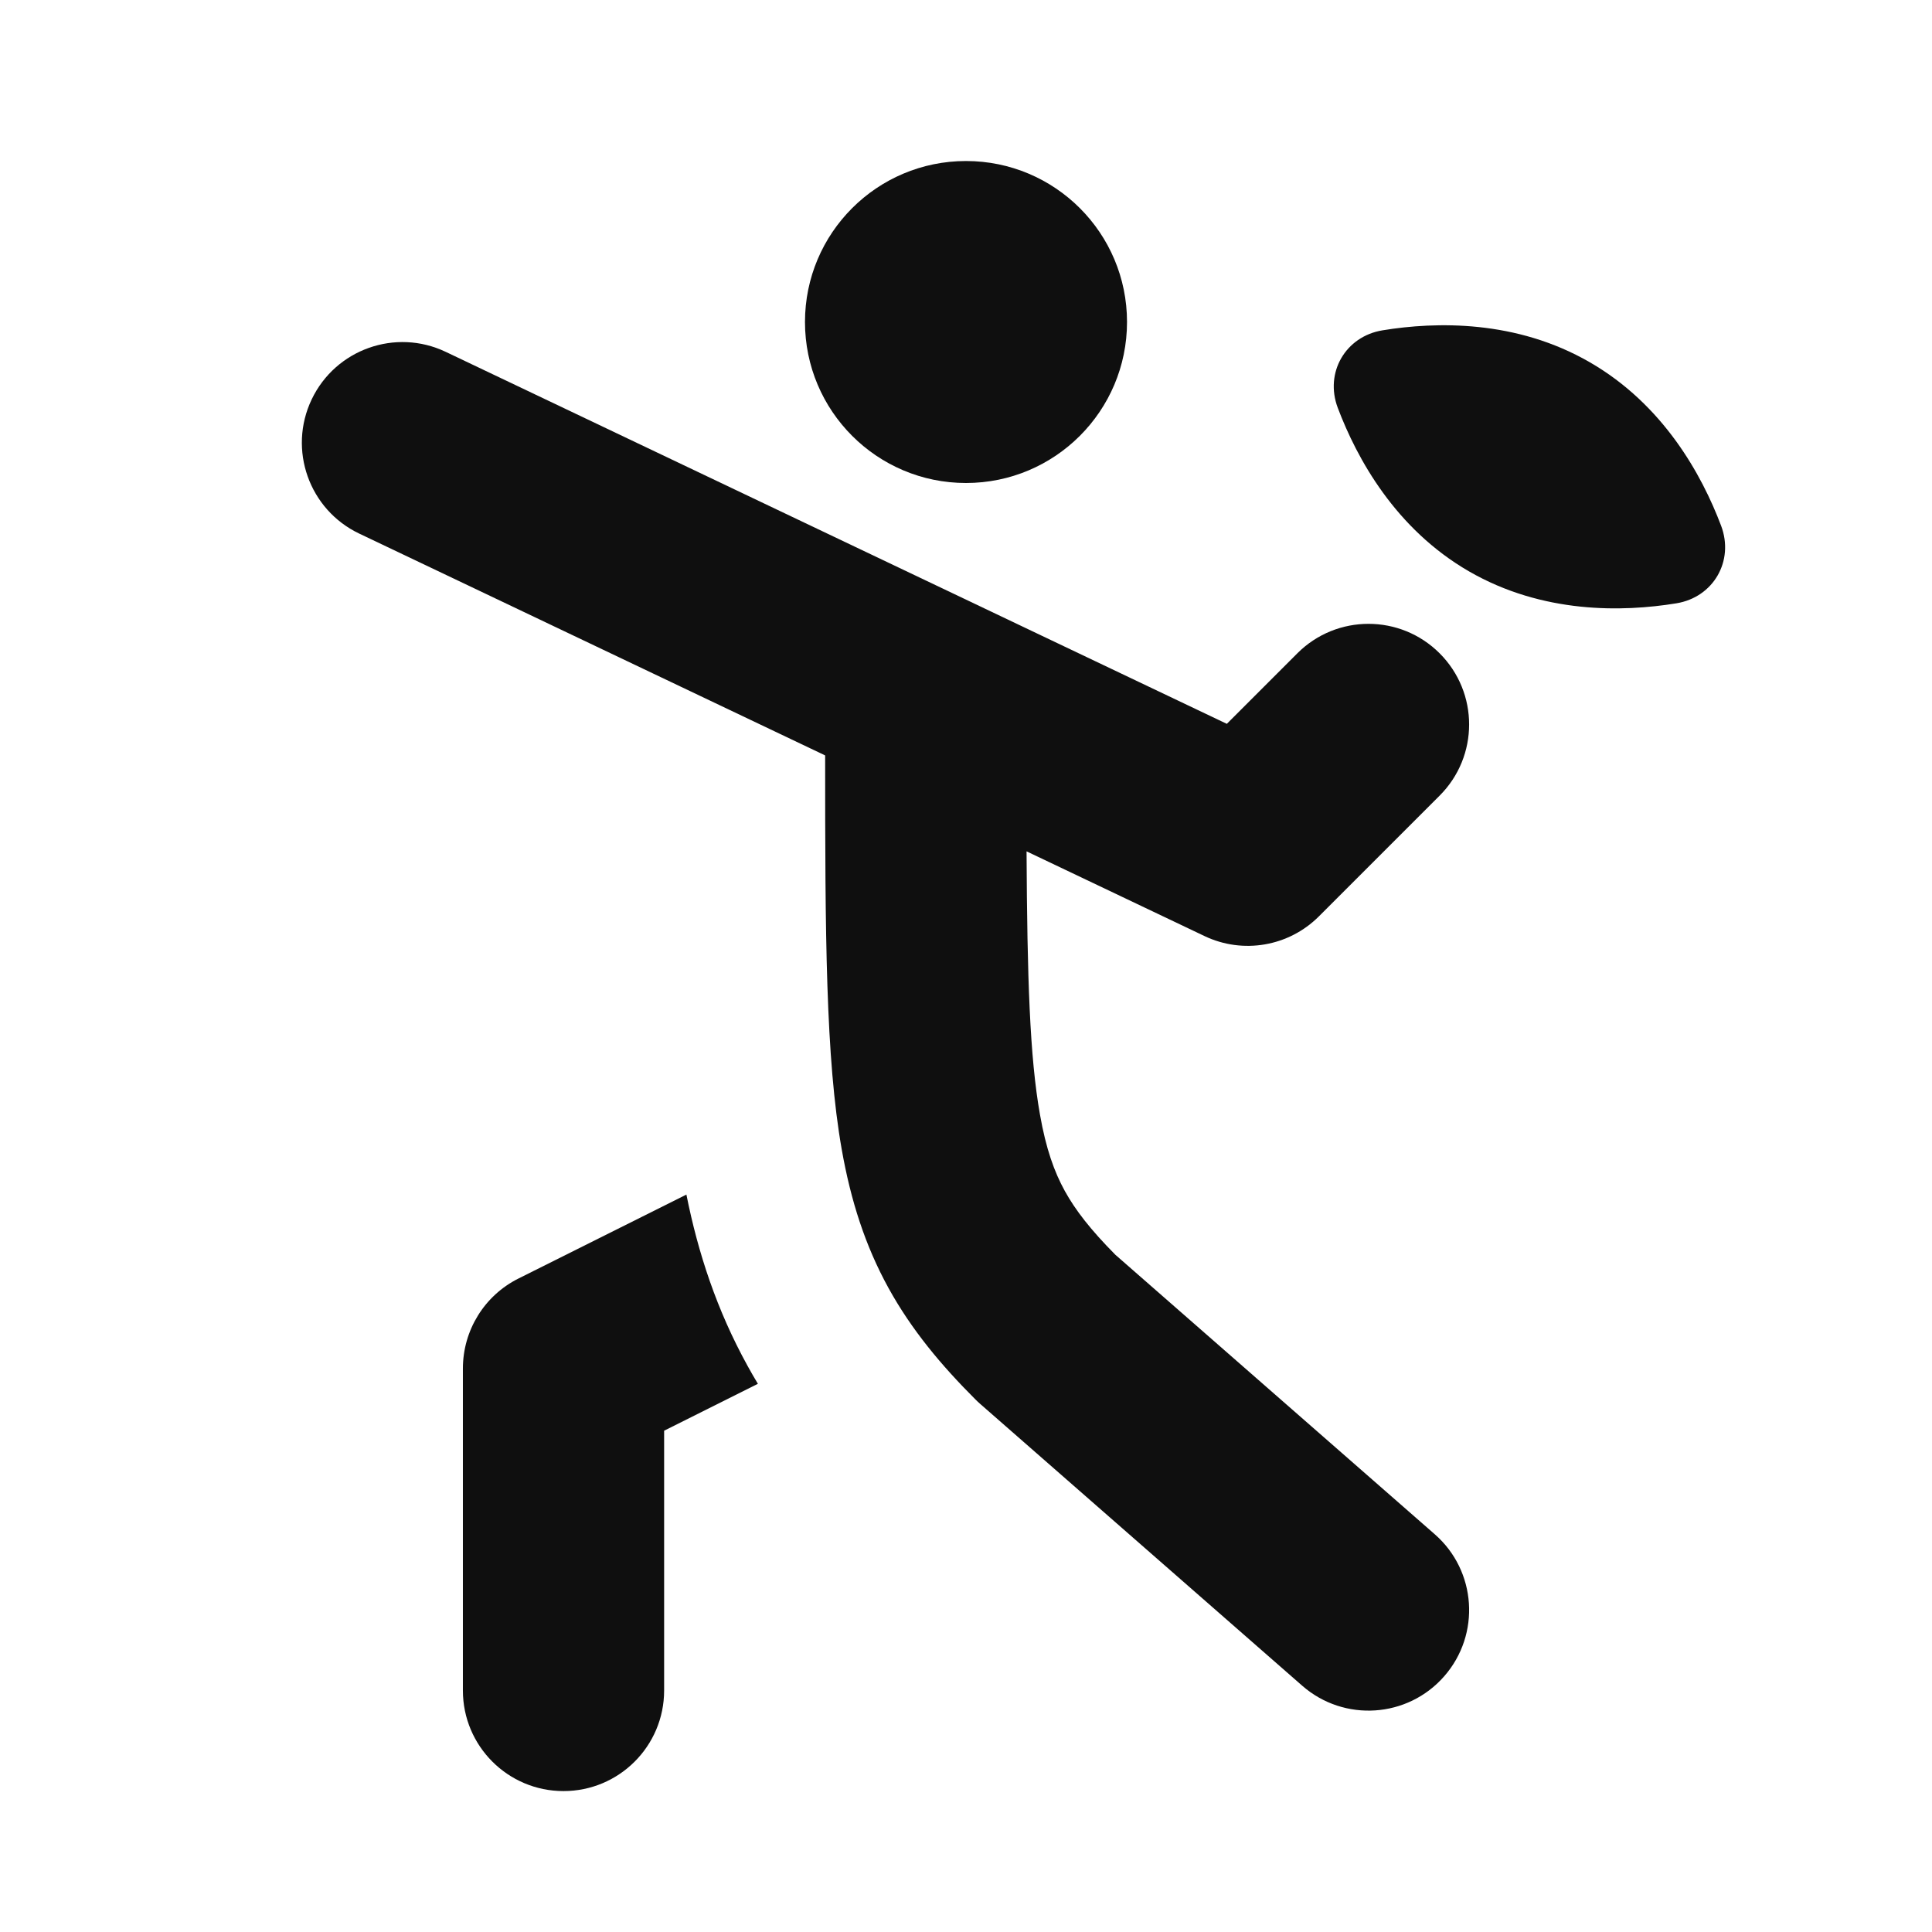
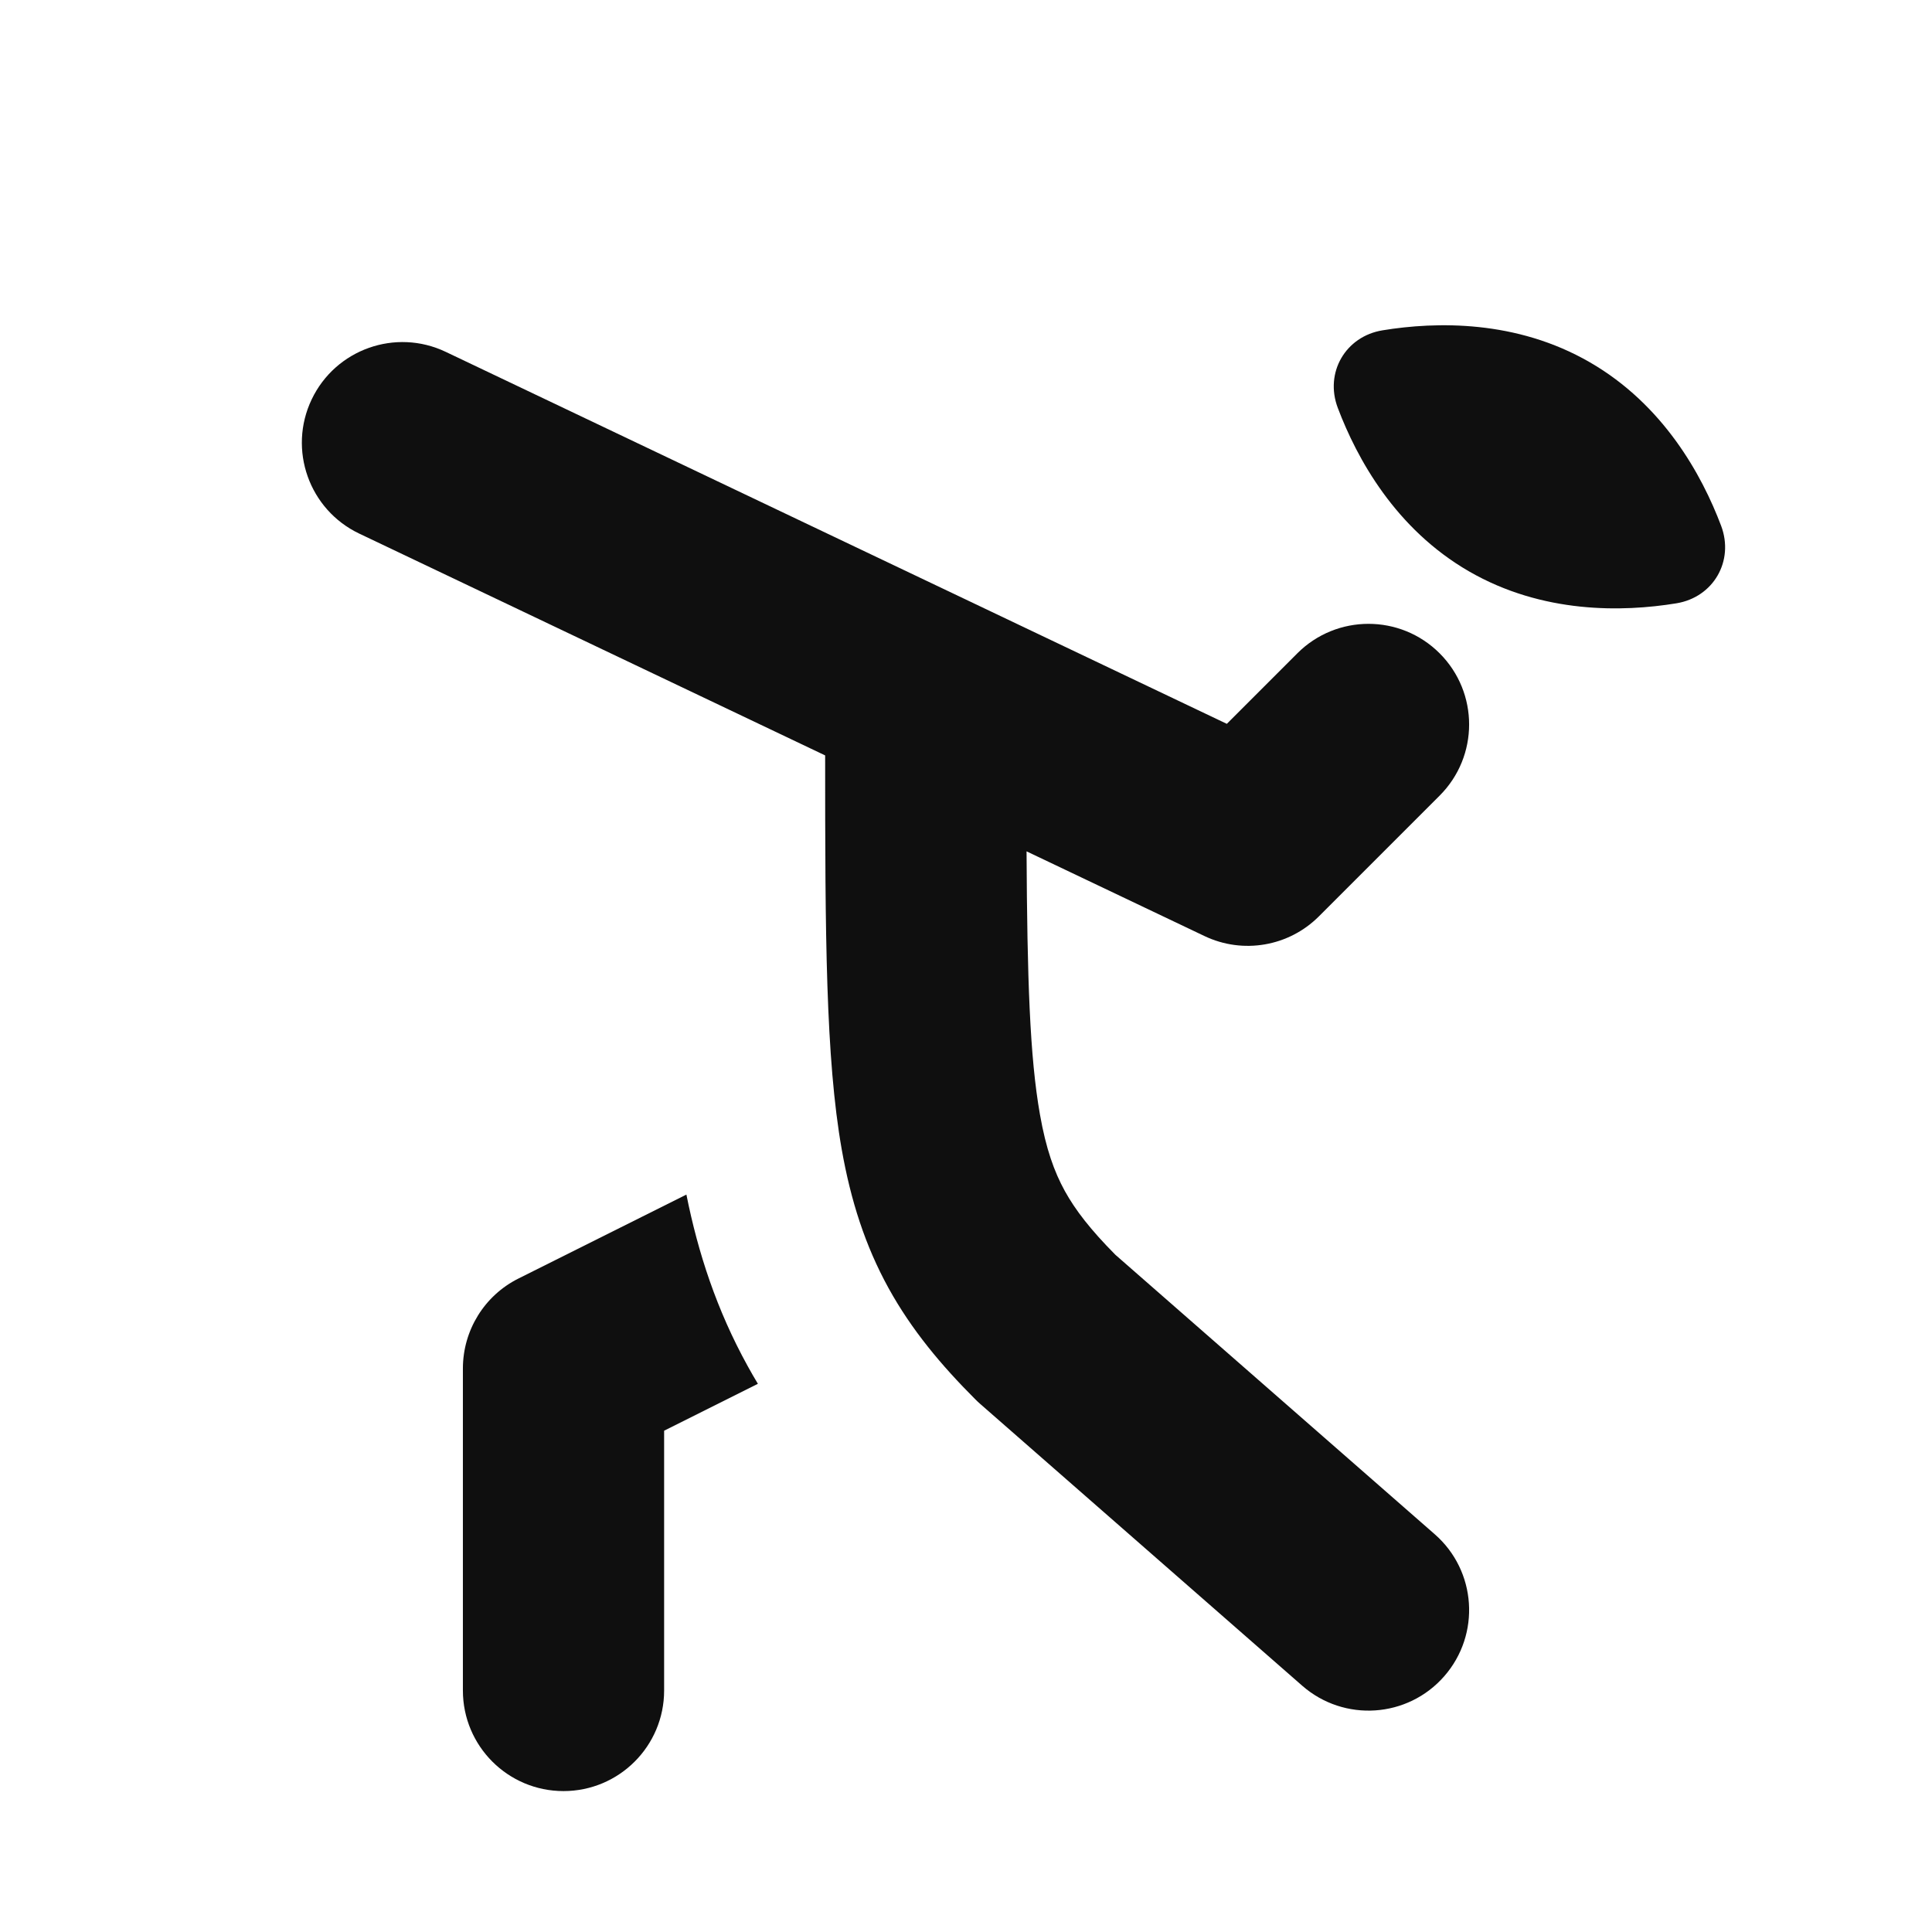
<svg xmlns="http://www.w3.org/2000/svg" width="32" height="32" viewBox="0 0 32 32" fill="none">
-   <path d="M16 8C14.527 8 13.333 6.806 13.333 5.333C13.333 3.86 14.527 2.667 16 2.667C17.473 2.667 18.667 3.86 18.667 5.333C18.667 6.806 17.473 8 16 8Z" fill="#0F0F0F" />
  <path d="M24.332 9.464C23.113 8.76 22.476 7.597 22.158 6.756C21.937 6.173 22.285 5.571 22.9 5.471C23.787 5.326 25.113 5.296 26.332 6C27.552 6.704 28.189 7.867 28.507 8.708C28.727 9.291 28.38 9.893 27.765 9.993C26.877 10.138 25.552 10.168 24.332 9.464Z" fill="#0F0F0F" />
  <path d="M5.95 8.838C5.119 8.442 4.766 7.447 5.162 6.616C5.558 5.785 6.552 5.432 7.383 5.828L20.32 11.989L21.488 10.821C22.139 10.17 23.194 10.17 23.845 10.821C24.496 11.472 24.496 12.527 23.845 13.178L21.845 15.178C21.346 15.677 20.587 15.808 19.95 15.504L17.003 14.101C17.014 16.21 17.056 17.507 17.225 18.46C17.325 19.029 17.462 19.409 17.637 19.727C17.811 20.042 18.061 20.366 18.474 20.783L23.764 25.412C24.457 26.018 24.527 27.071 23.921 27.764C23.315 28.457 22.262 28.527 21.569 27.921L16.236 23.254C16.208 23.23 16.181 23.204 16.155 23.178C15.591 22.614 15.101 22.031 14.717 21.335C14.33 20.632 14.092 19.888 13.942 19.04C13.675 17.527 13.667 15.487 13.667 12.512L5.95 8.838Z" fill="#0F0F0F" />
  <path d="M8.588 21.176L11.369 19.786C11.563 20.757 11.873 21.7 12.382 22.623C12.437 22.724 12.495 22.823 12.553 22.92L11 23.697L11 28C11 28.92 10.254 29.666 9.333 29.666C8.413 29.666 7.667 28.92 7.667 28L7.667 22.667C7.667 22.035 8.023 21.458 8.588 21.176Z" fill="#0F0F0F" />
</svg>